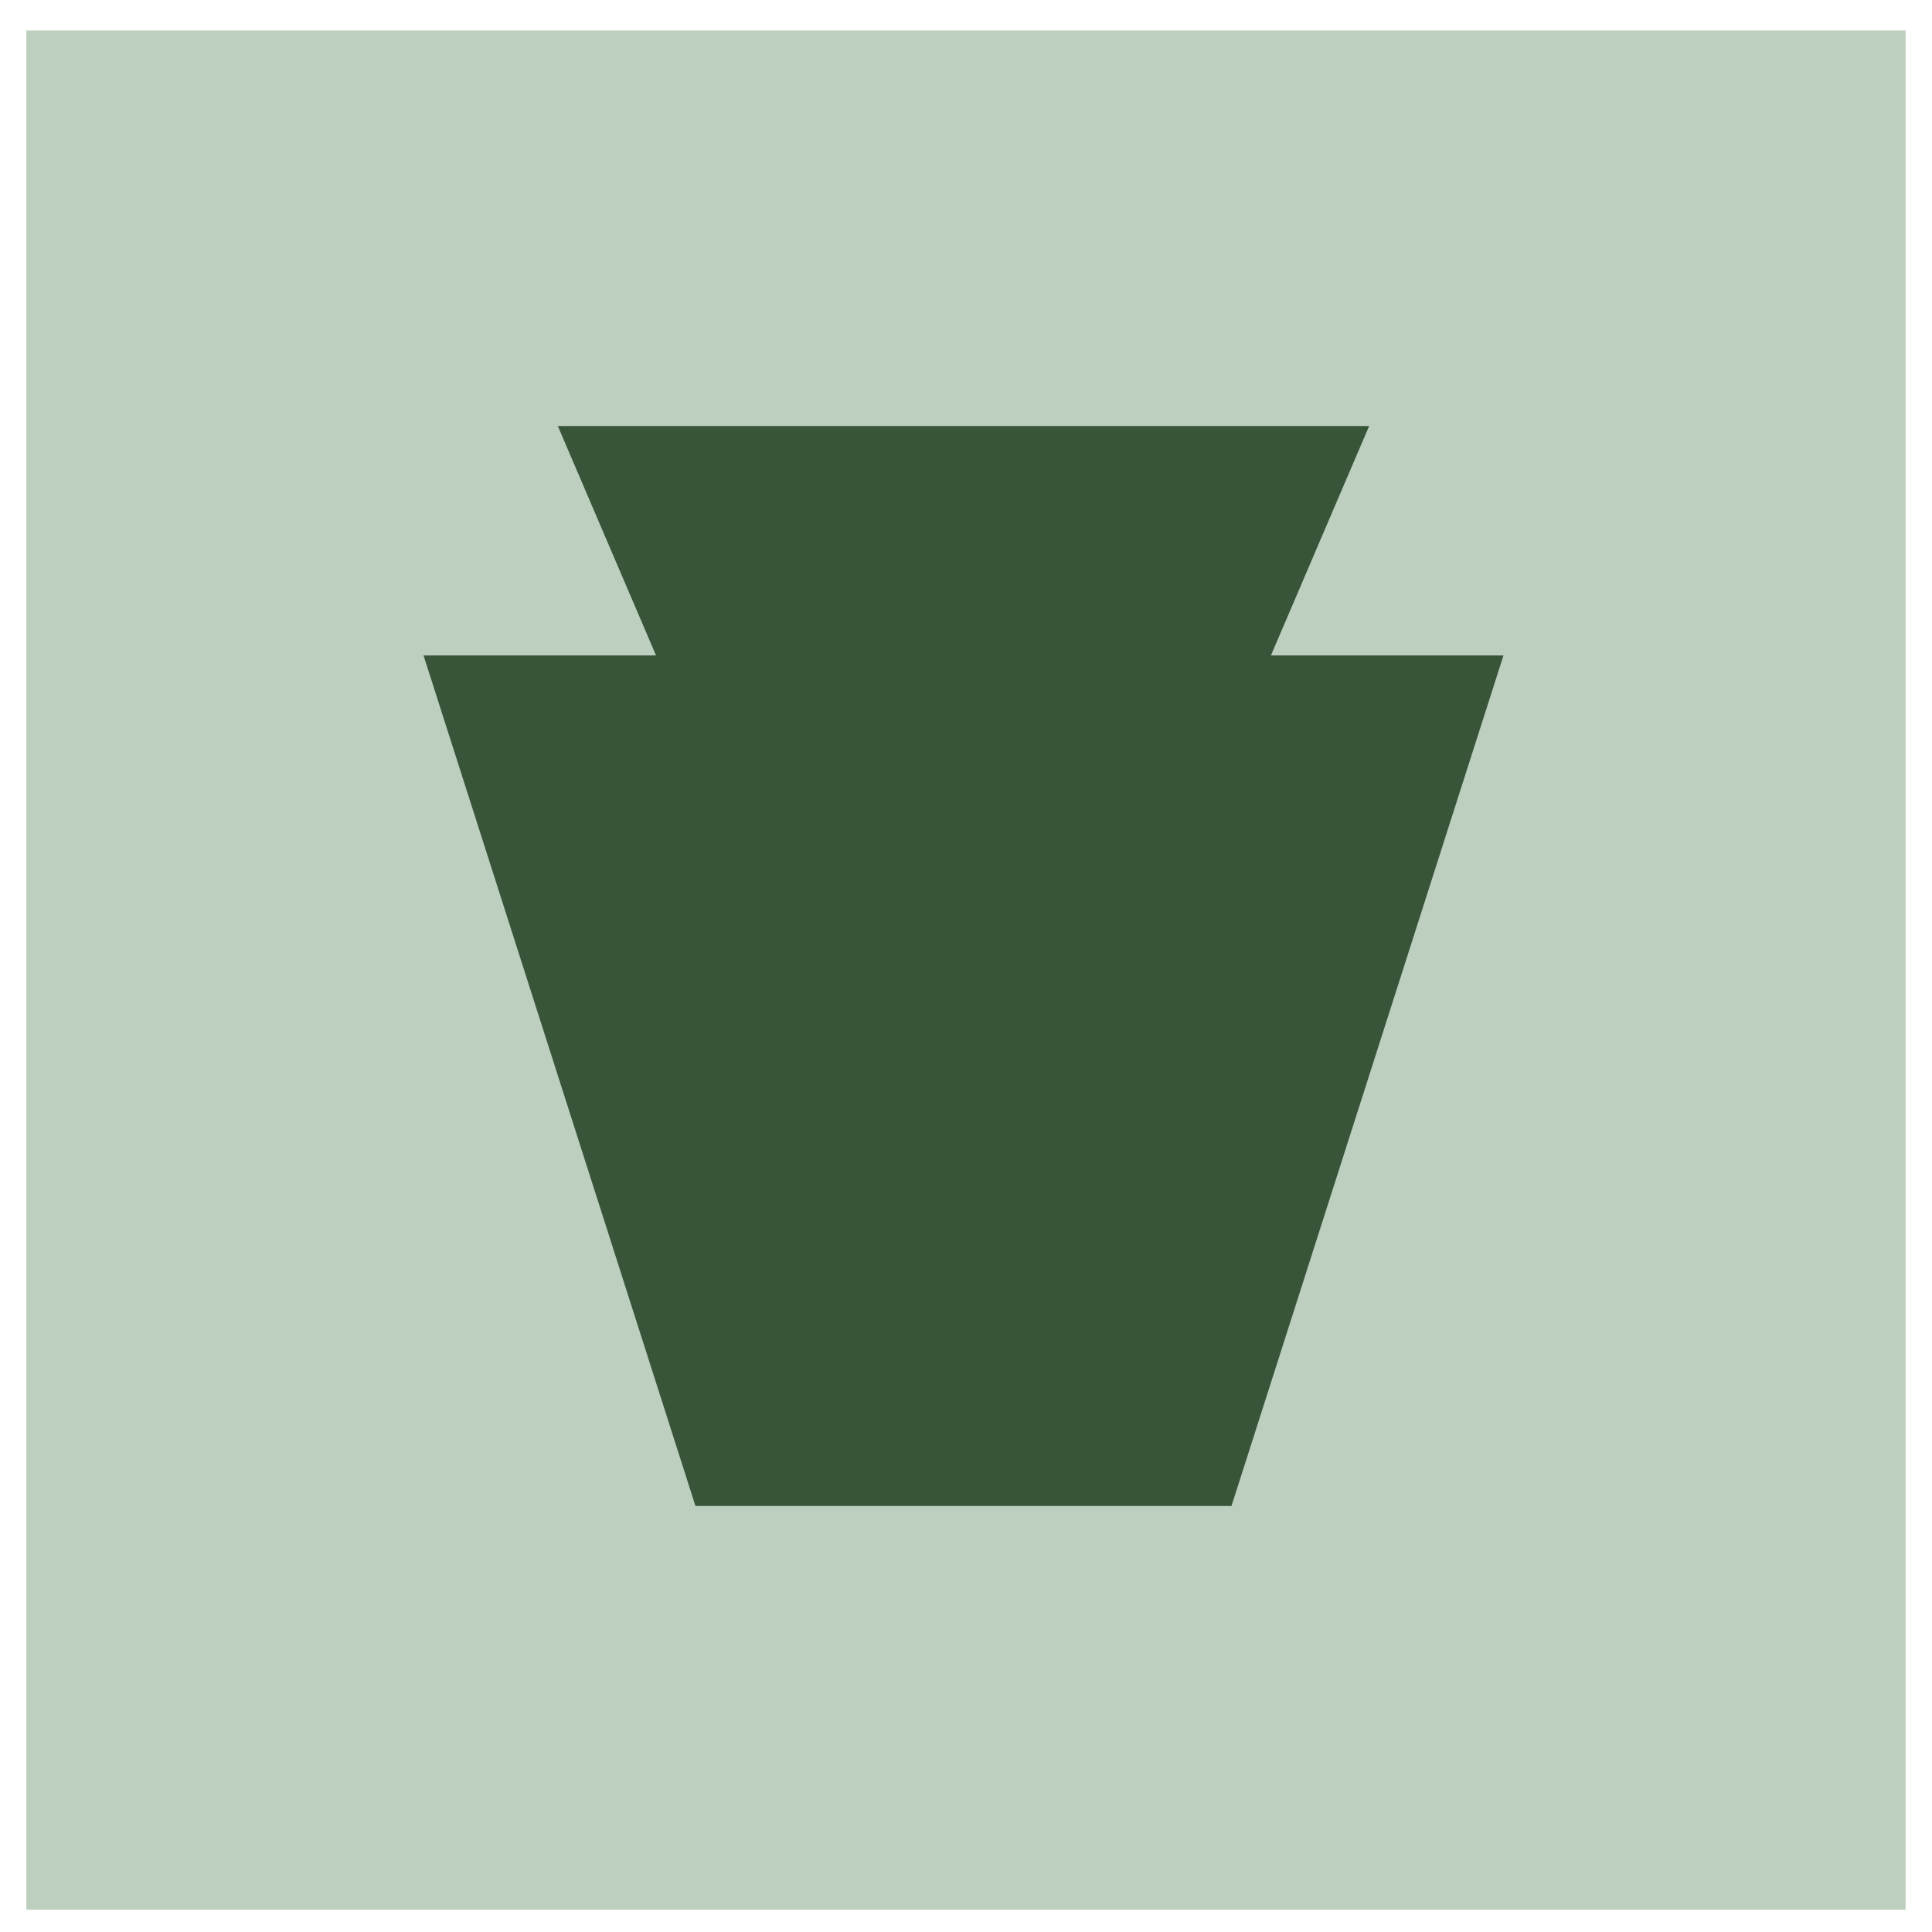
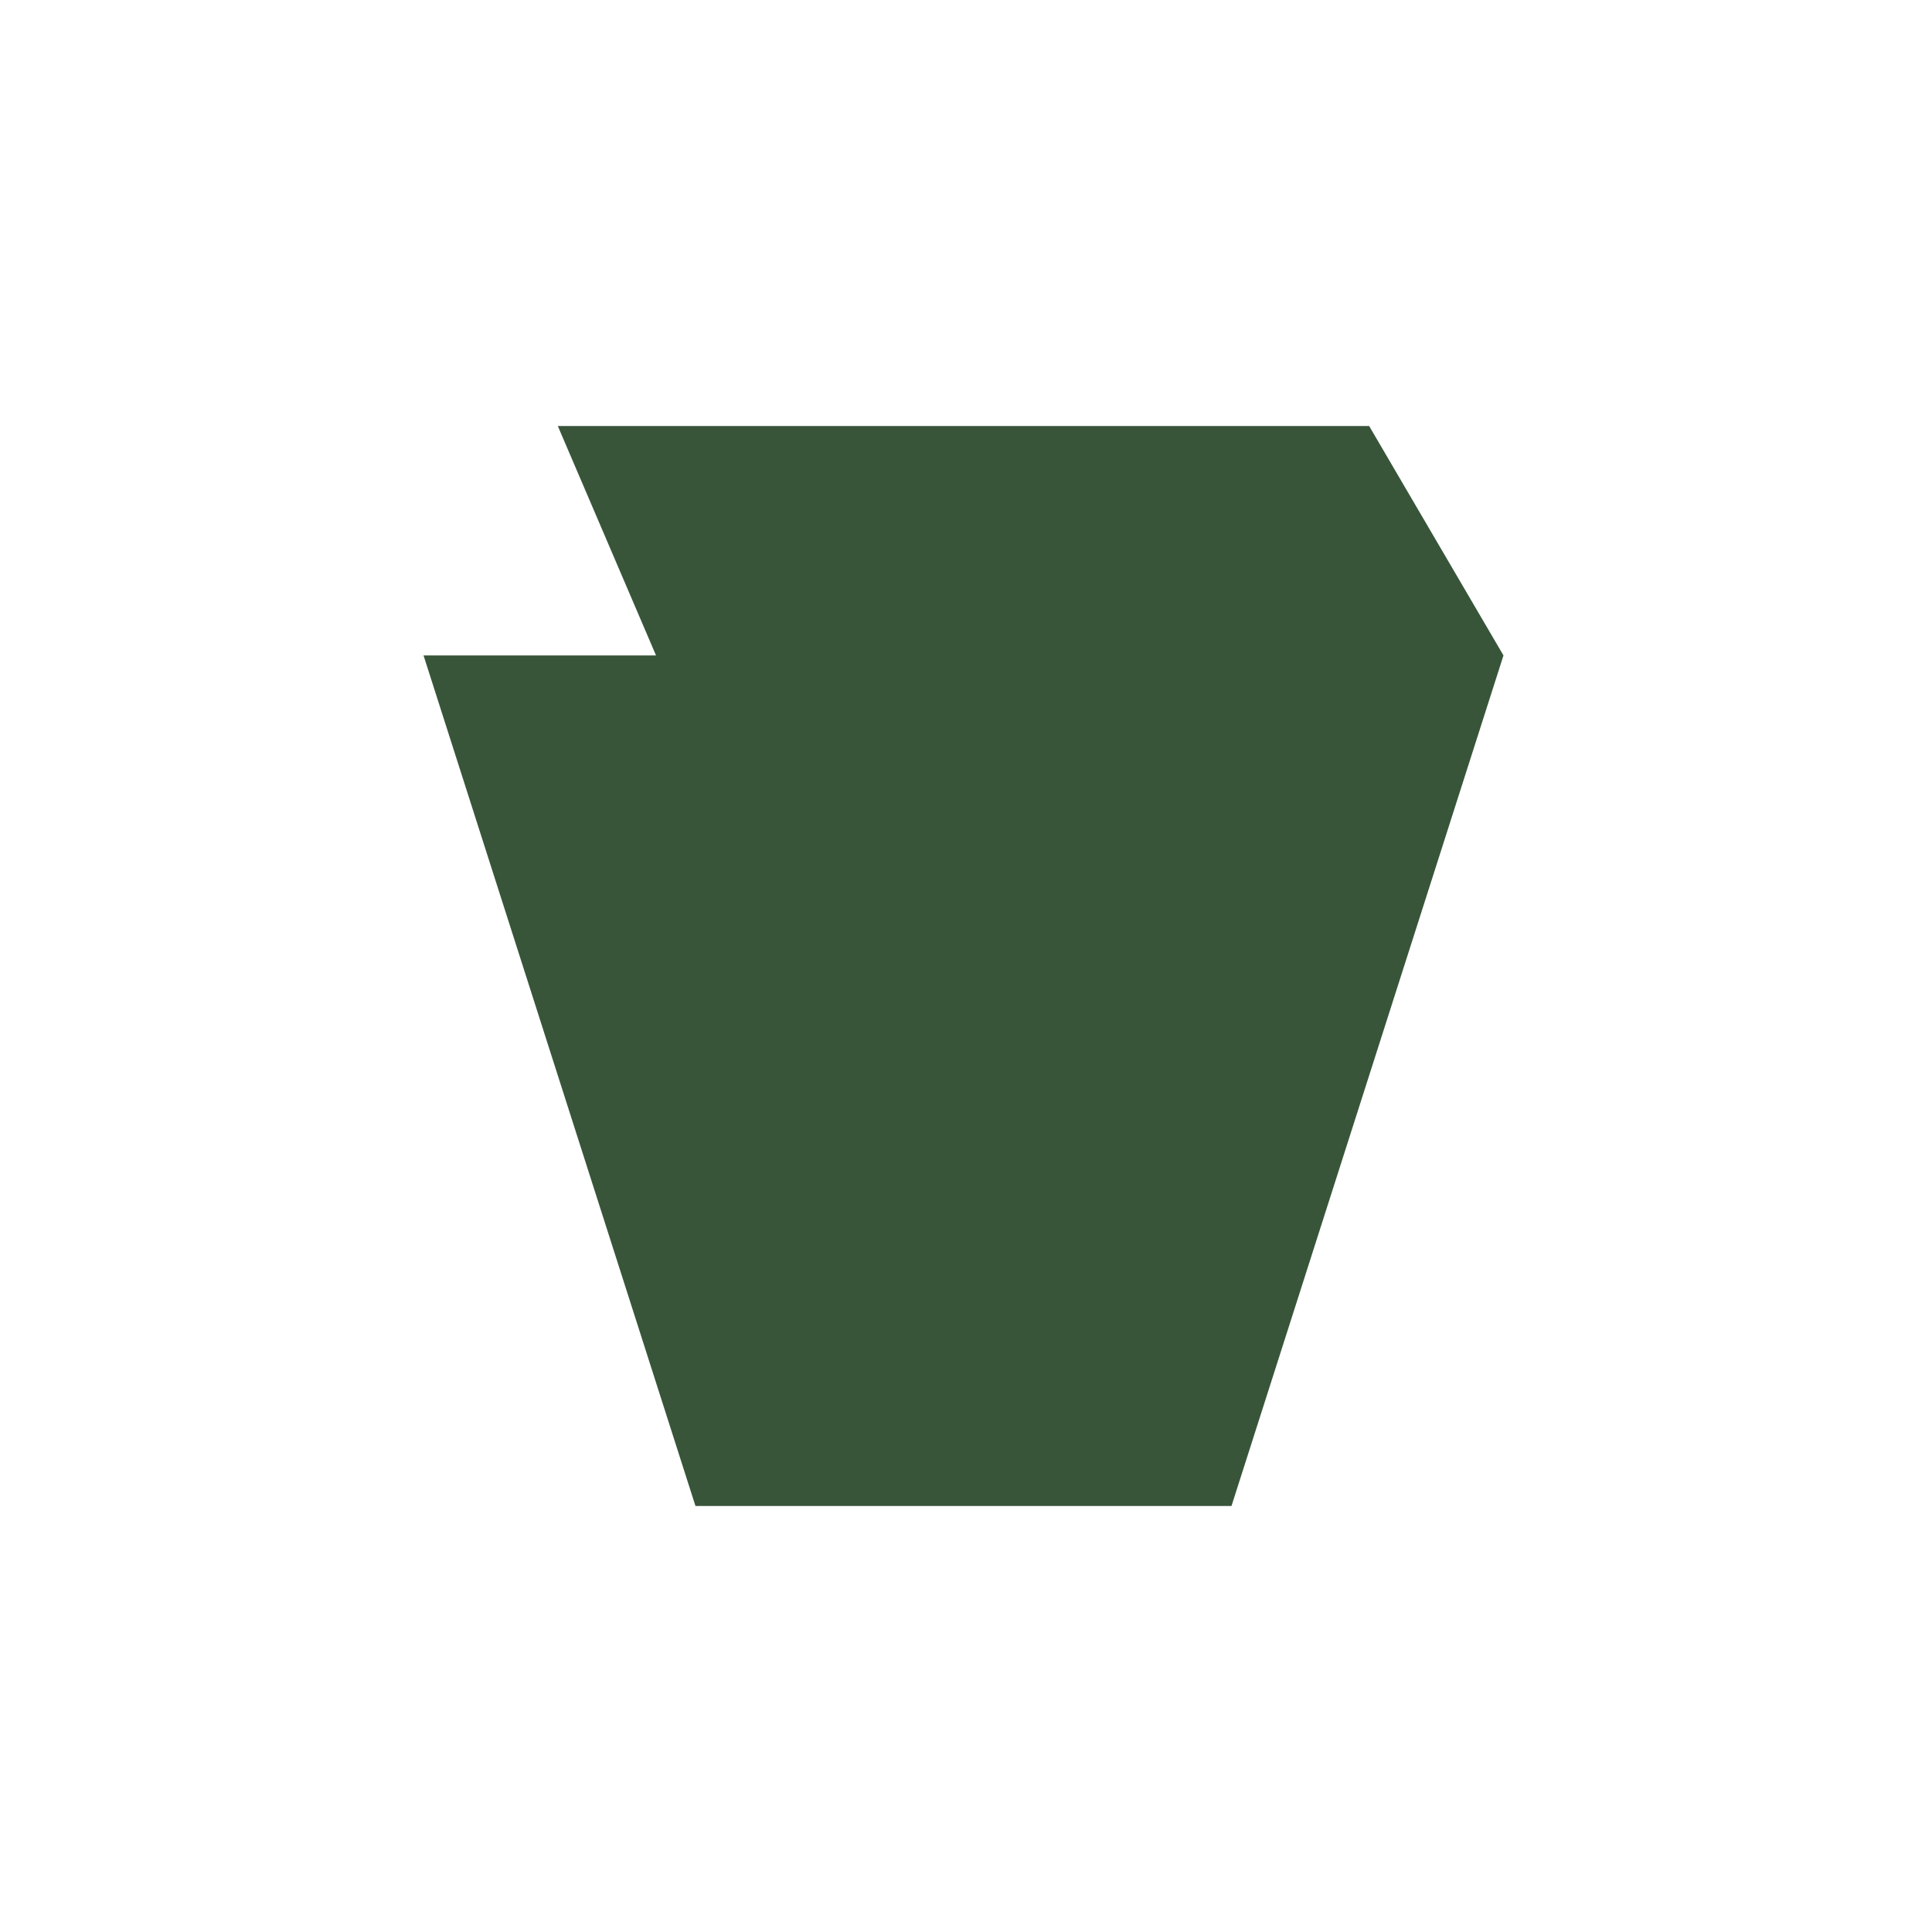
<svg xmlns="http://www.w3.org/2000/svg" width="36" height="36" viewBox="0 0 36 36" fill="none">
-   <rect x="0.745" y="0.822" width="34.509" height="34.509" fill="#BDCFBE" />
-   <rect x="0.745" y="0.822" width="34.509" height="34.509" stroke="#BDCFBE" stroke-width="0.509" />
-   <path d="M10.394 7.938L12.224 12.213H7.892L12.959 28.062H22.947L28.015 12.213H23.682L25.512 7.938H10.394Z" fill="#38553A" />
+   <path d="M10.394 7.938L12.224 12.213H7.892L12.959 28.062H22.947L28.015 12.213L25.512 7.938H10.394Z" fill="#38553A" />
</svg>